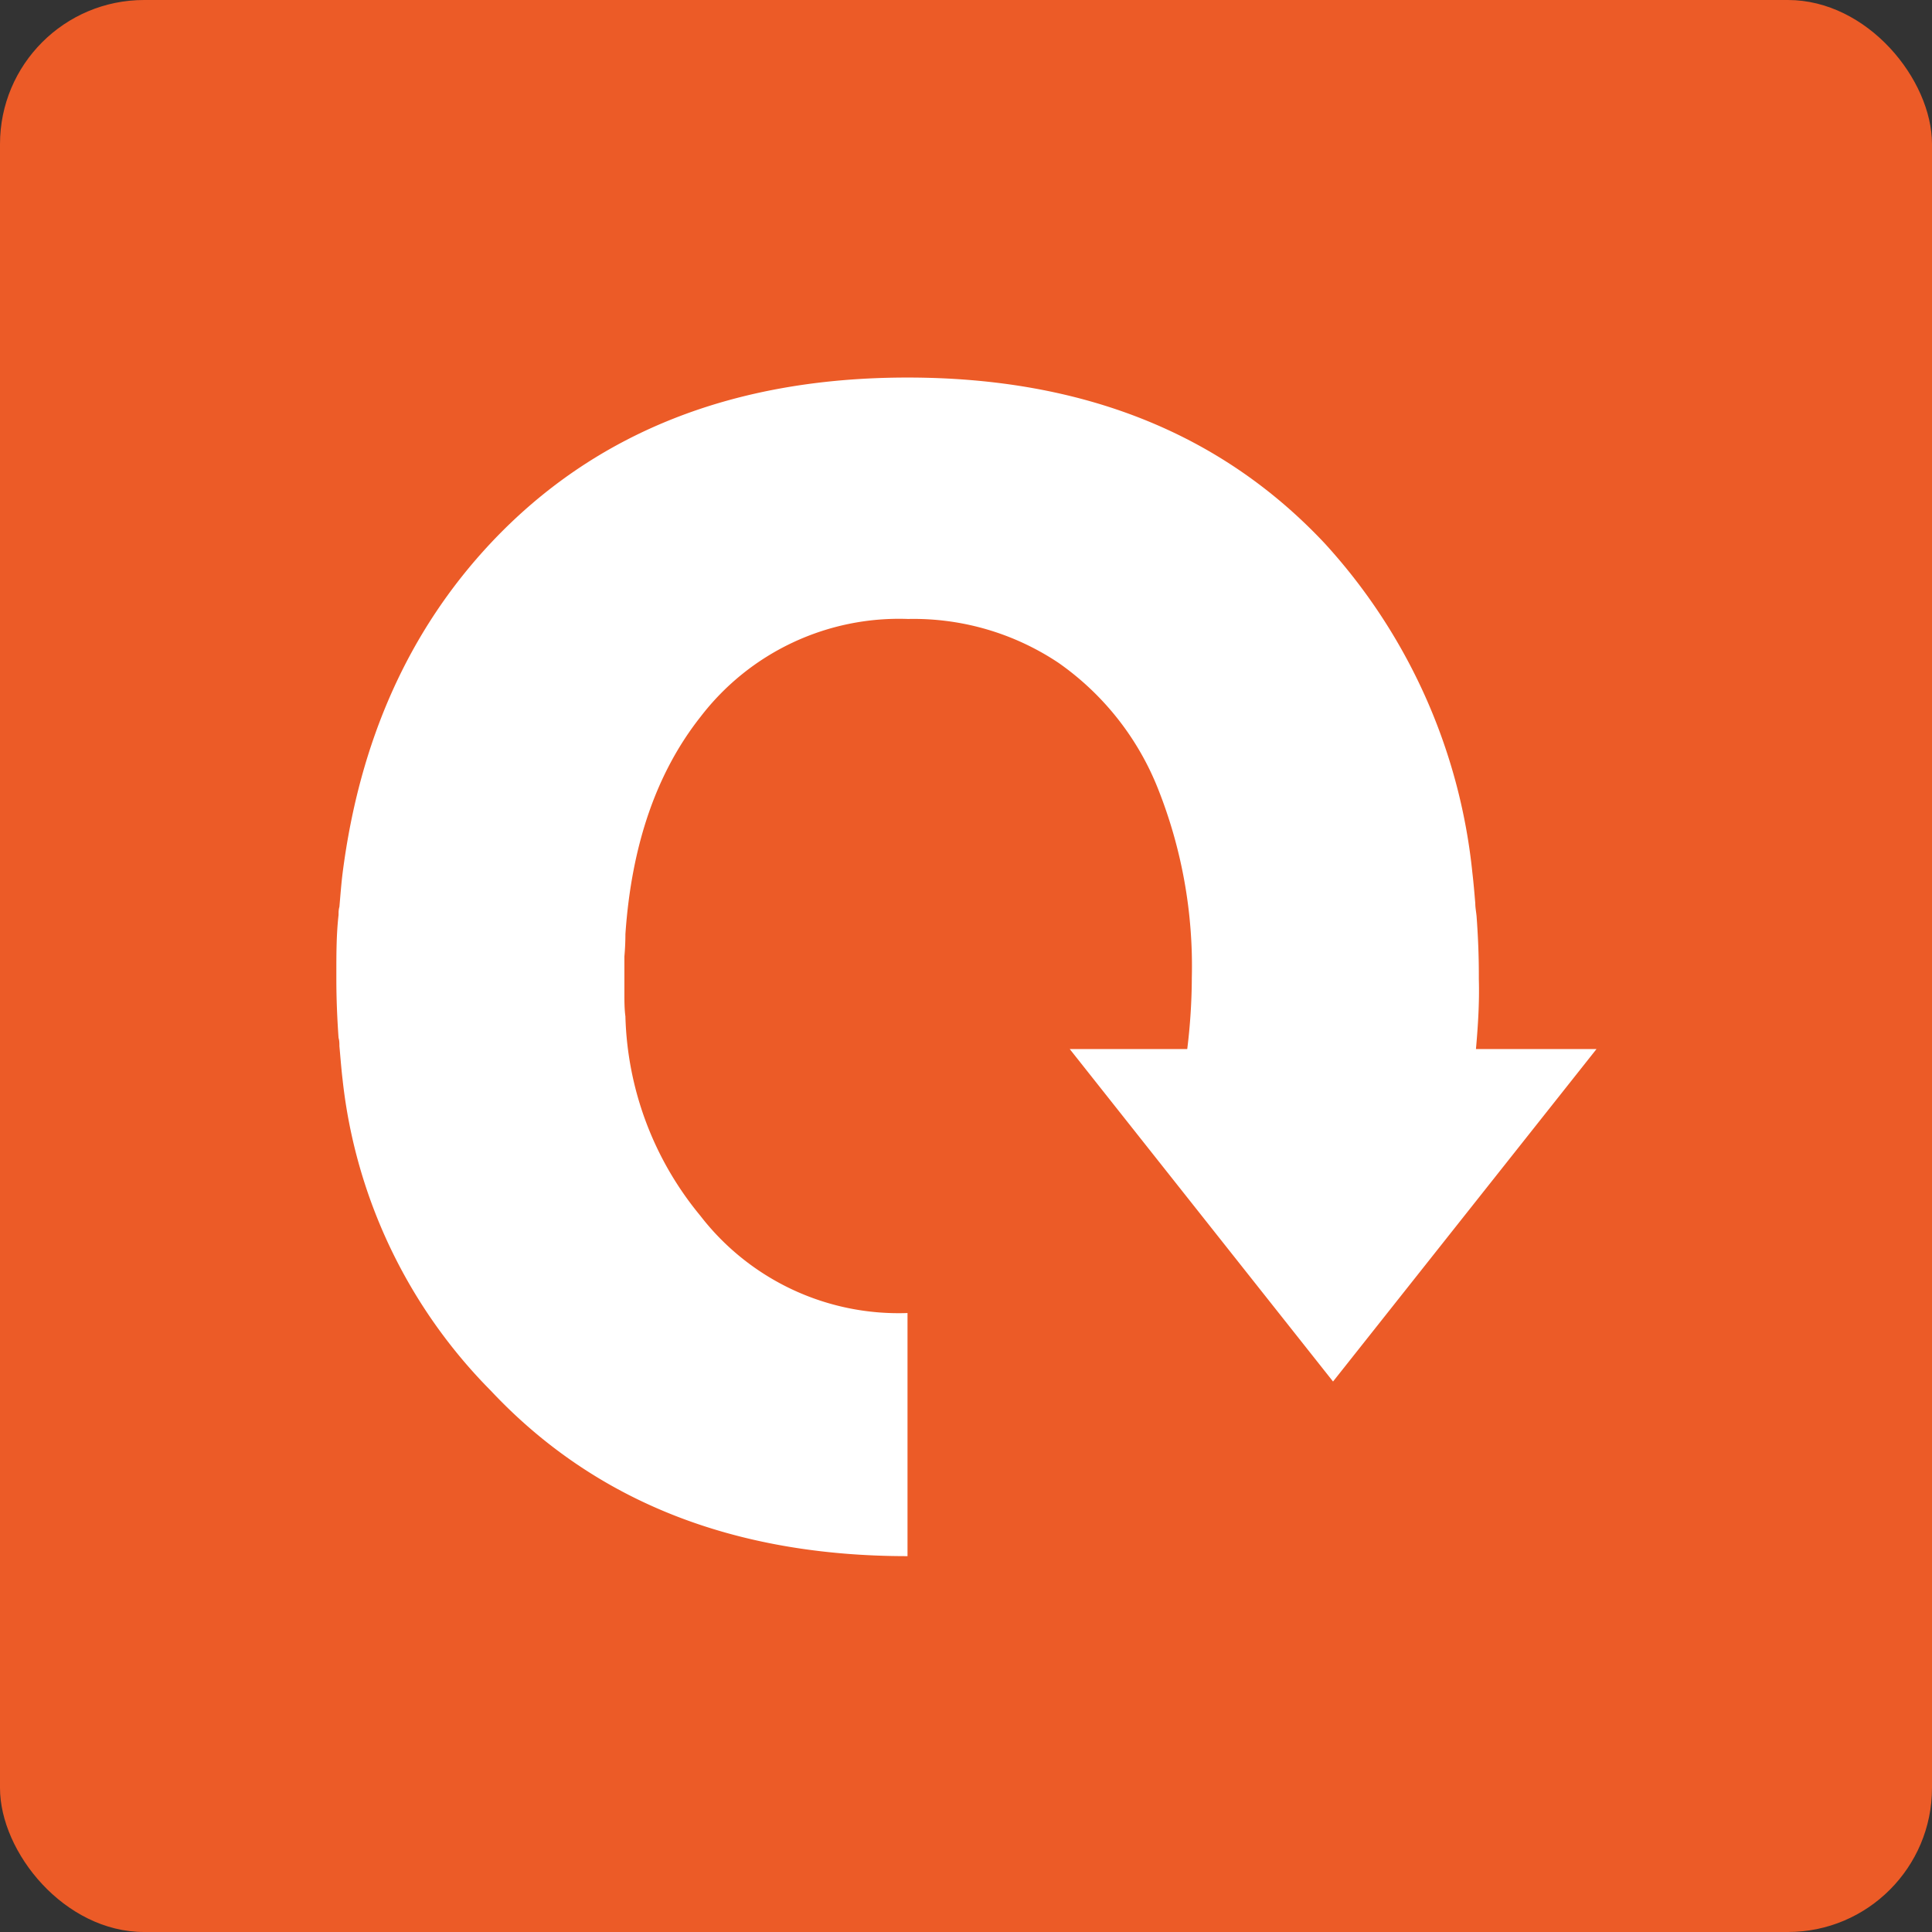
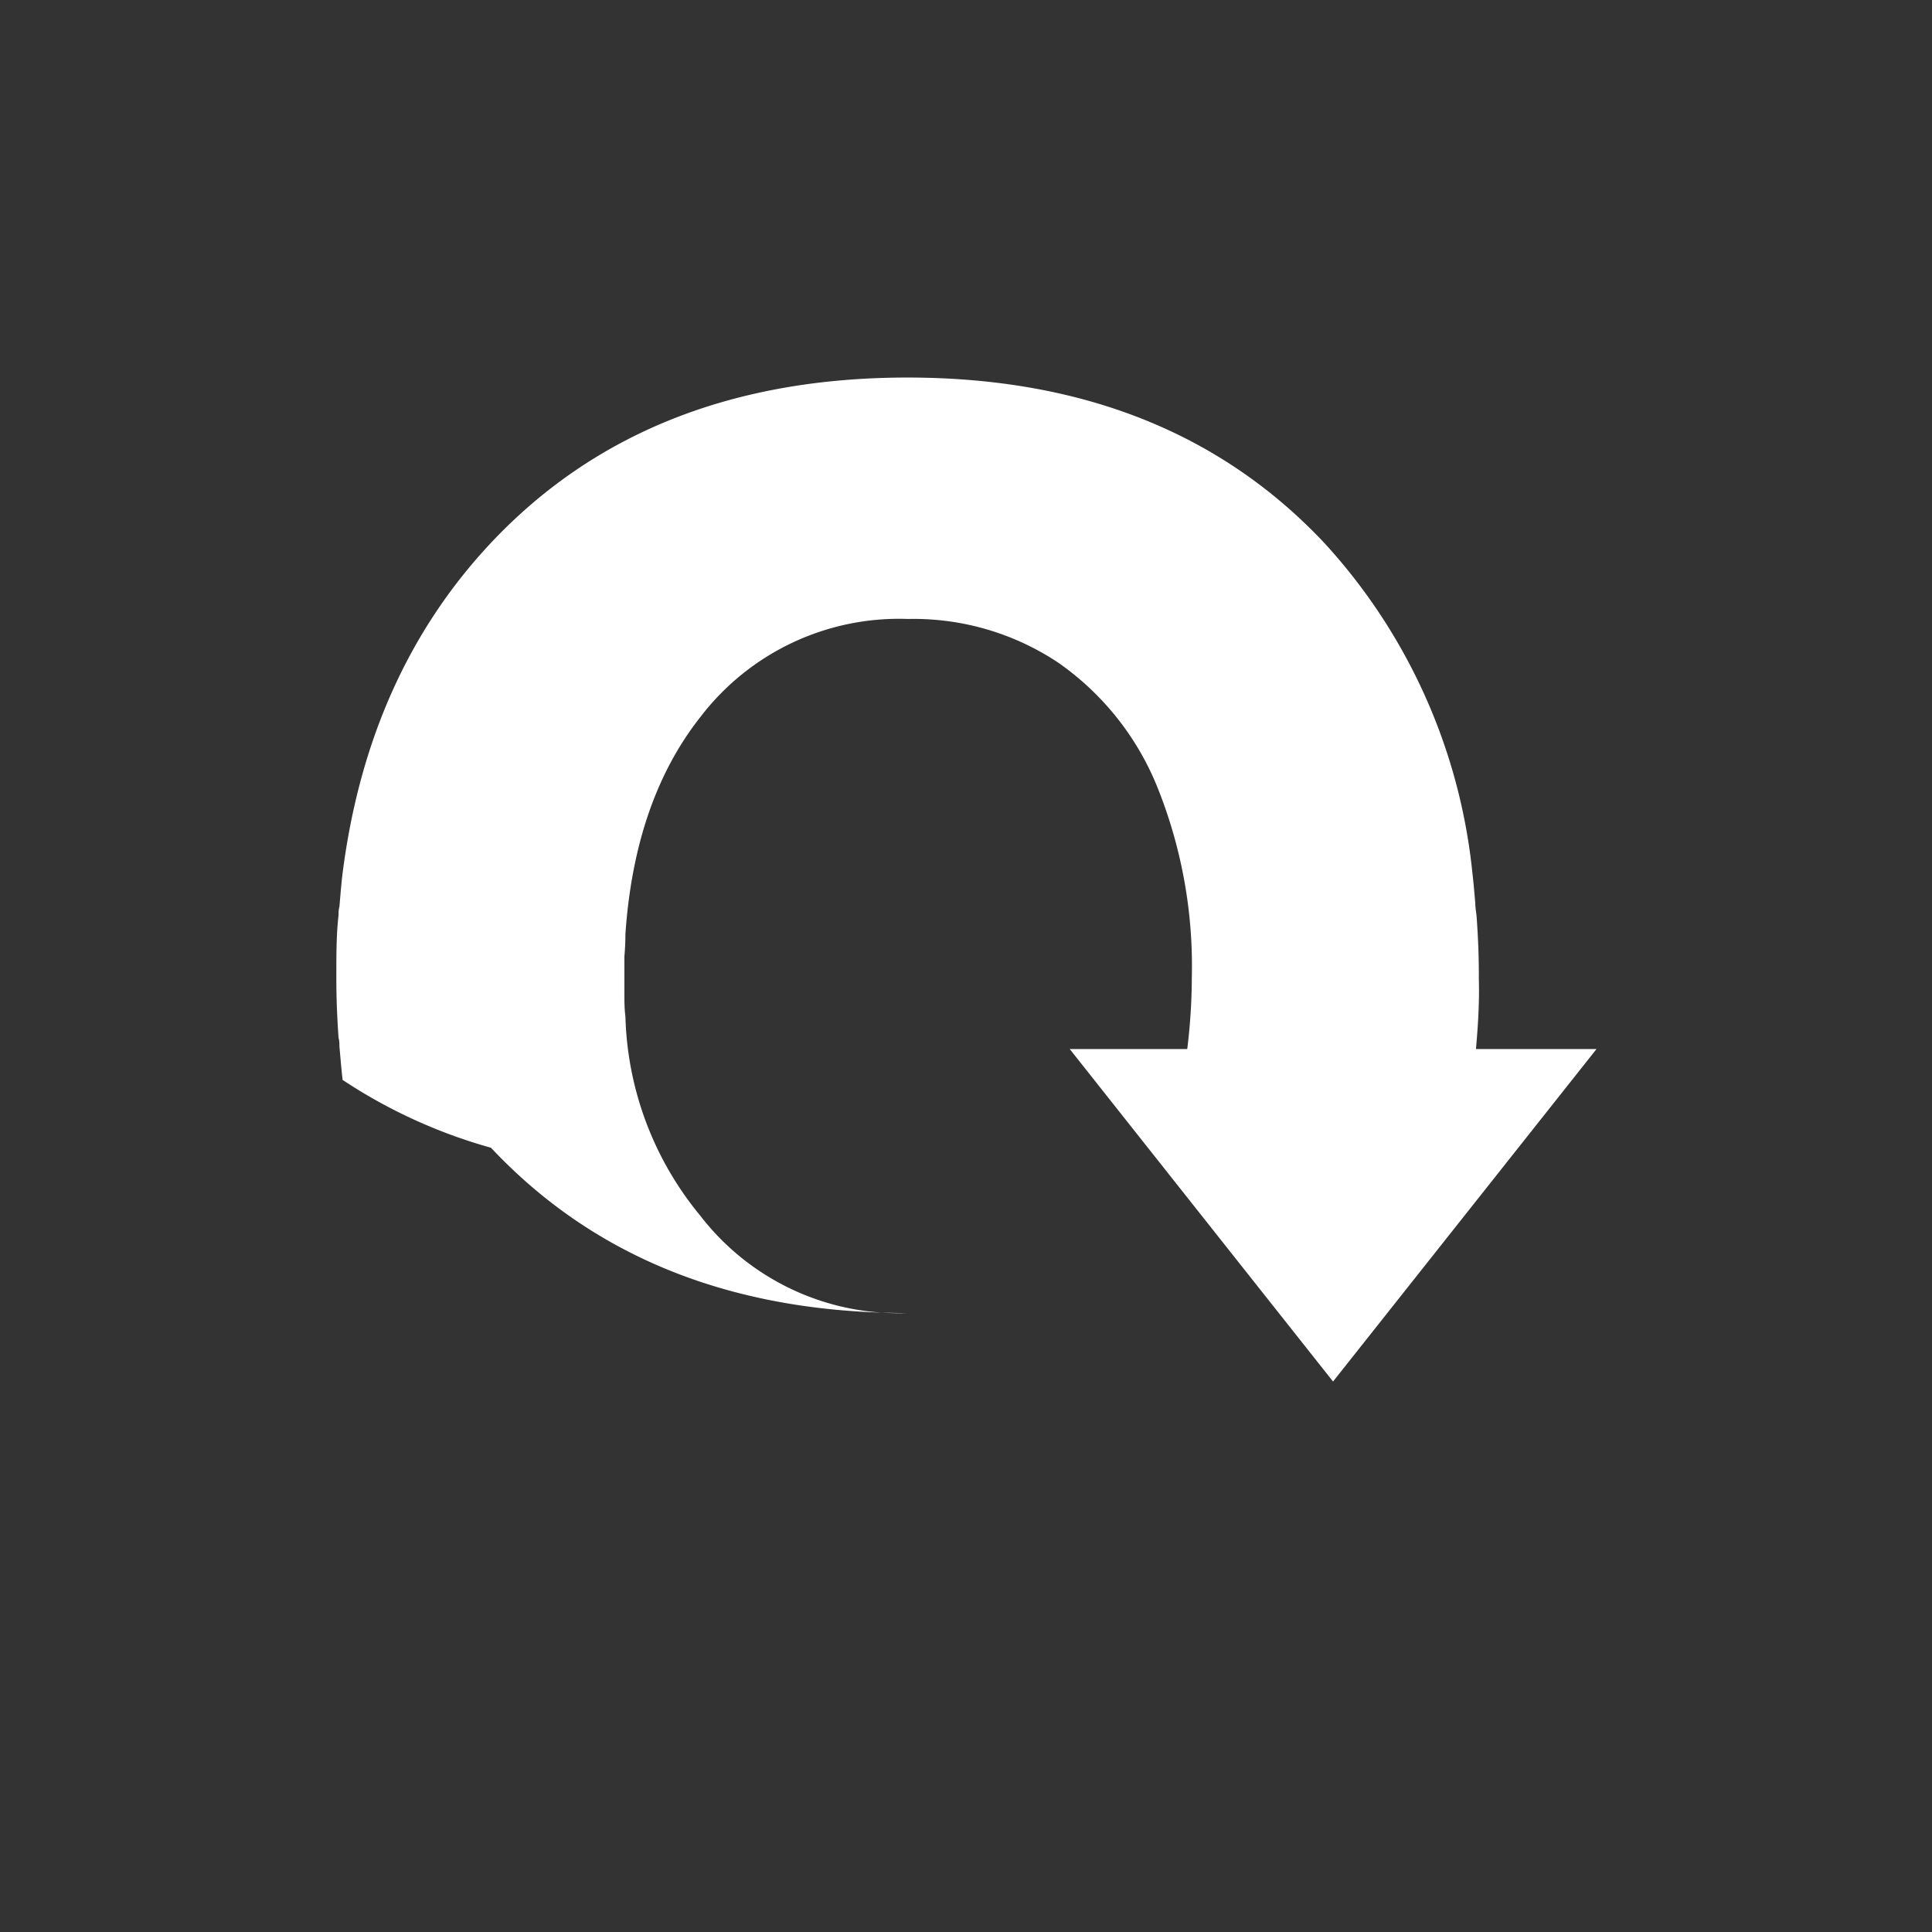
<svg xmlns="http://www.w3.org/2000/svg" id="Calque_1" data-name="Calque 1" viewBox="0 0 113.96 113.96">
  <rect x="0" y="0" width="113.96" height="113.96" fill="#333333" stroke="none" />
  <defs>
    <style>.cls-1{fill:#ec5b27;}.cls-2{fill:#fff;}</style>
  </defs>
-   <rect class="cls-1" width="113.96" height="113.96" rx="8.5" />
-   <path class="cls-2" d="M151.62,131.18h7.11l-15.54,19.61-15.53-19.61h6.93a35.06,35.06,0,0,0,.27-4.21,28.31,28.31,0,0,0-2-11.16A16.47,16.47,0,0,0,127,108.4a15.39,15.39,0,0,0-8.88-2.59,14.75,14.75,0,0,0-12.23,5.76c-2.61,3.3-4.08,7.58-4.44,12.83q0,.64-.06,1.32c0,.37,0,.73,0,1.11s0,.74,0,1.11,0,.88.06,1.31A19.23,19.23,0,0,0,105.86,141a14.77,14.77,0,0,0,12.23,5.75v14.34q-15.41,0-24.57-9.75A30.77,30.77,0,0,1,84.77,133h0c-.08-.67-.13-1.35-.19-2,0-.16,0-.32-.05-.48-.08-1.14-.13-2.29-.13-3.48v-.29c0-1.18,0-2.34.13-3.48,0-.16,0-.31.05-.48.06-.68.11-1.36.19-2h0c1-7.8,3.9-14.3,8.75-19.47q9.17-9.75,24.57-9.75t24.58,9.75a33.85,33.85,0,0,1,8.74,19.47h0c.07.59.12,1.19.17,1.79,0,.27.06.54.08.81.08,1.1.13,2.22.13,3.38h0c0,.1,0,.19,0,.29C151.83,128.43,151.74,129.82,151.62,131.18Z" transform="translate(-64.56 -69.3)" />
+   <path class="cls-2" d="M151.62,131.18h7.11l-15.54,19.61-15.53-19.61h6.93a35.06,35.06,0,0,0,.27-4.21,28.31,28.31,0,0,0-2-11.16A16.47,16.47,0,0,0,127,108.4a15.39,15.39,0,0,0-8.88-2.59,14.75,14.75,0,0,0-12.23,5.76c-2.61,3.3-4.08,7.58-4.44,12.83q0,.64-.06,1.32c0,.37,0,.73,0,1.11s0,.74,0,1.11,0,.88.06,1.31A19.23,19.23,0,0,0,105.86,141a14.77,14.77,0,0,0,12.23,5.75q-15.41,0-24.57-9.75A30.77,30.77,0,0,1,84.77,133h0c-.08-.67-.13-1.35-.19-2,0-.16,0-.32-.05-.48-.08-1.14-.13-2.29-.13-3.48v-.29c0-1.18,0-2.34.13-3.48,0-.16,0-.31.05-.48.06-.68.11-1.36.19-2h0c1-7.8,3.9-14.3,8.75-19.47q9.17-9.75,24.57-9.75t24.58,9.75a33.85,33.85,0,0,1,8.74,19.47h0c.07.59.12,1.19.17,1.79,0,.27.06.54.08.81.08,1.1.13,2.22.13,3.38h0c0,.1,0,.19,0,.29C151.83,128.43,151.74,129.82,151.62,131.18Z" transform="translate(-64.56 -69.3)" />
</svg>